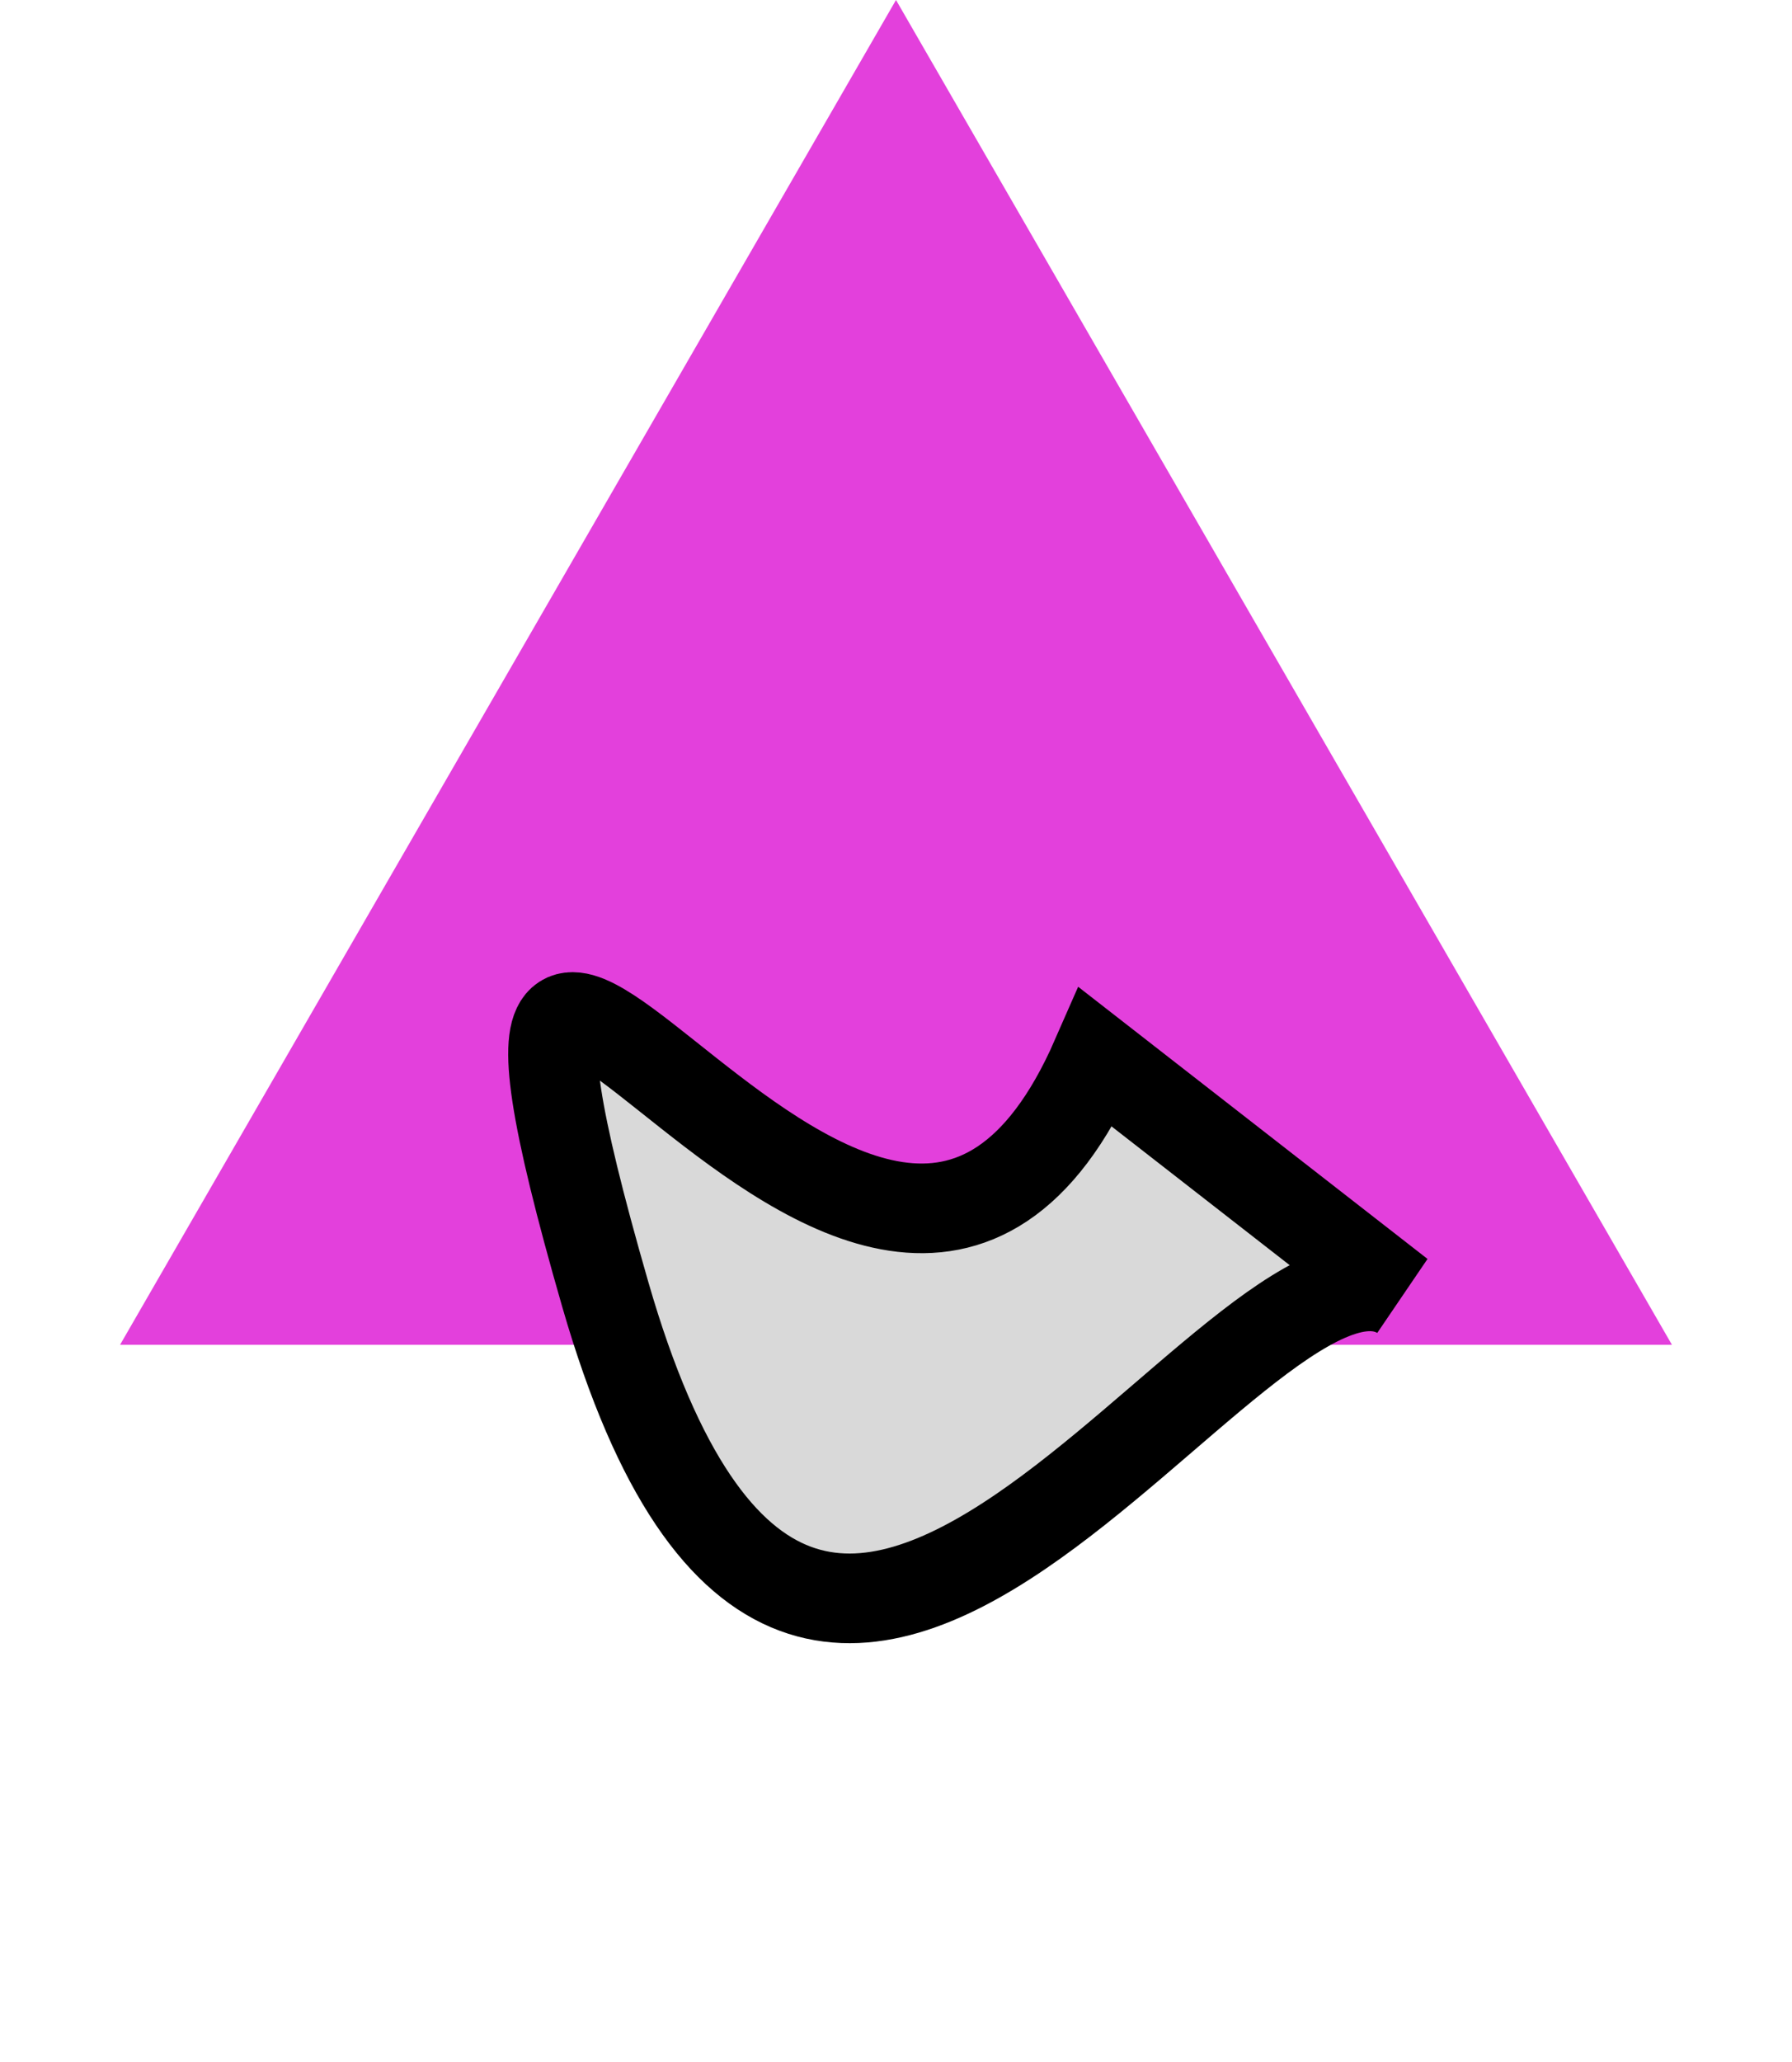
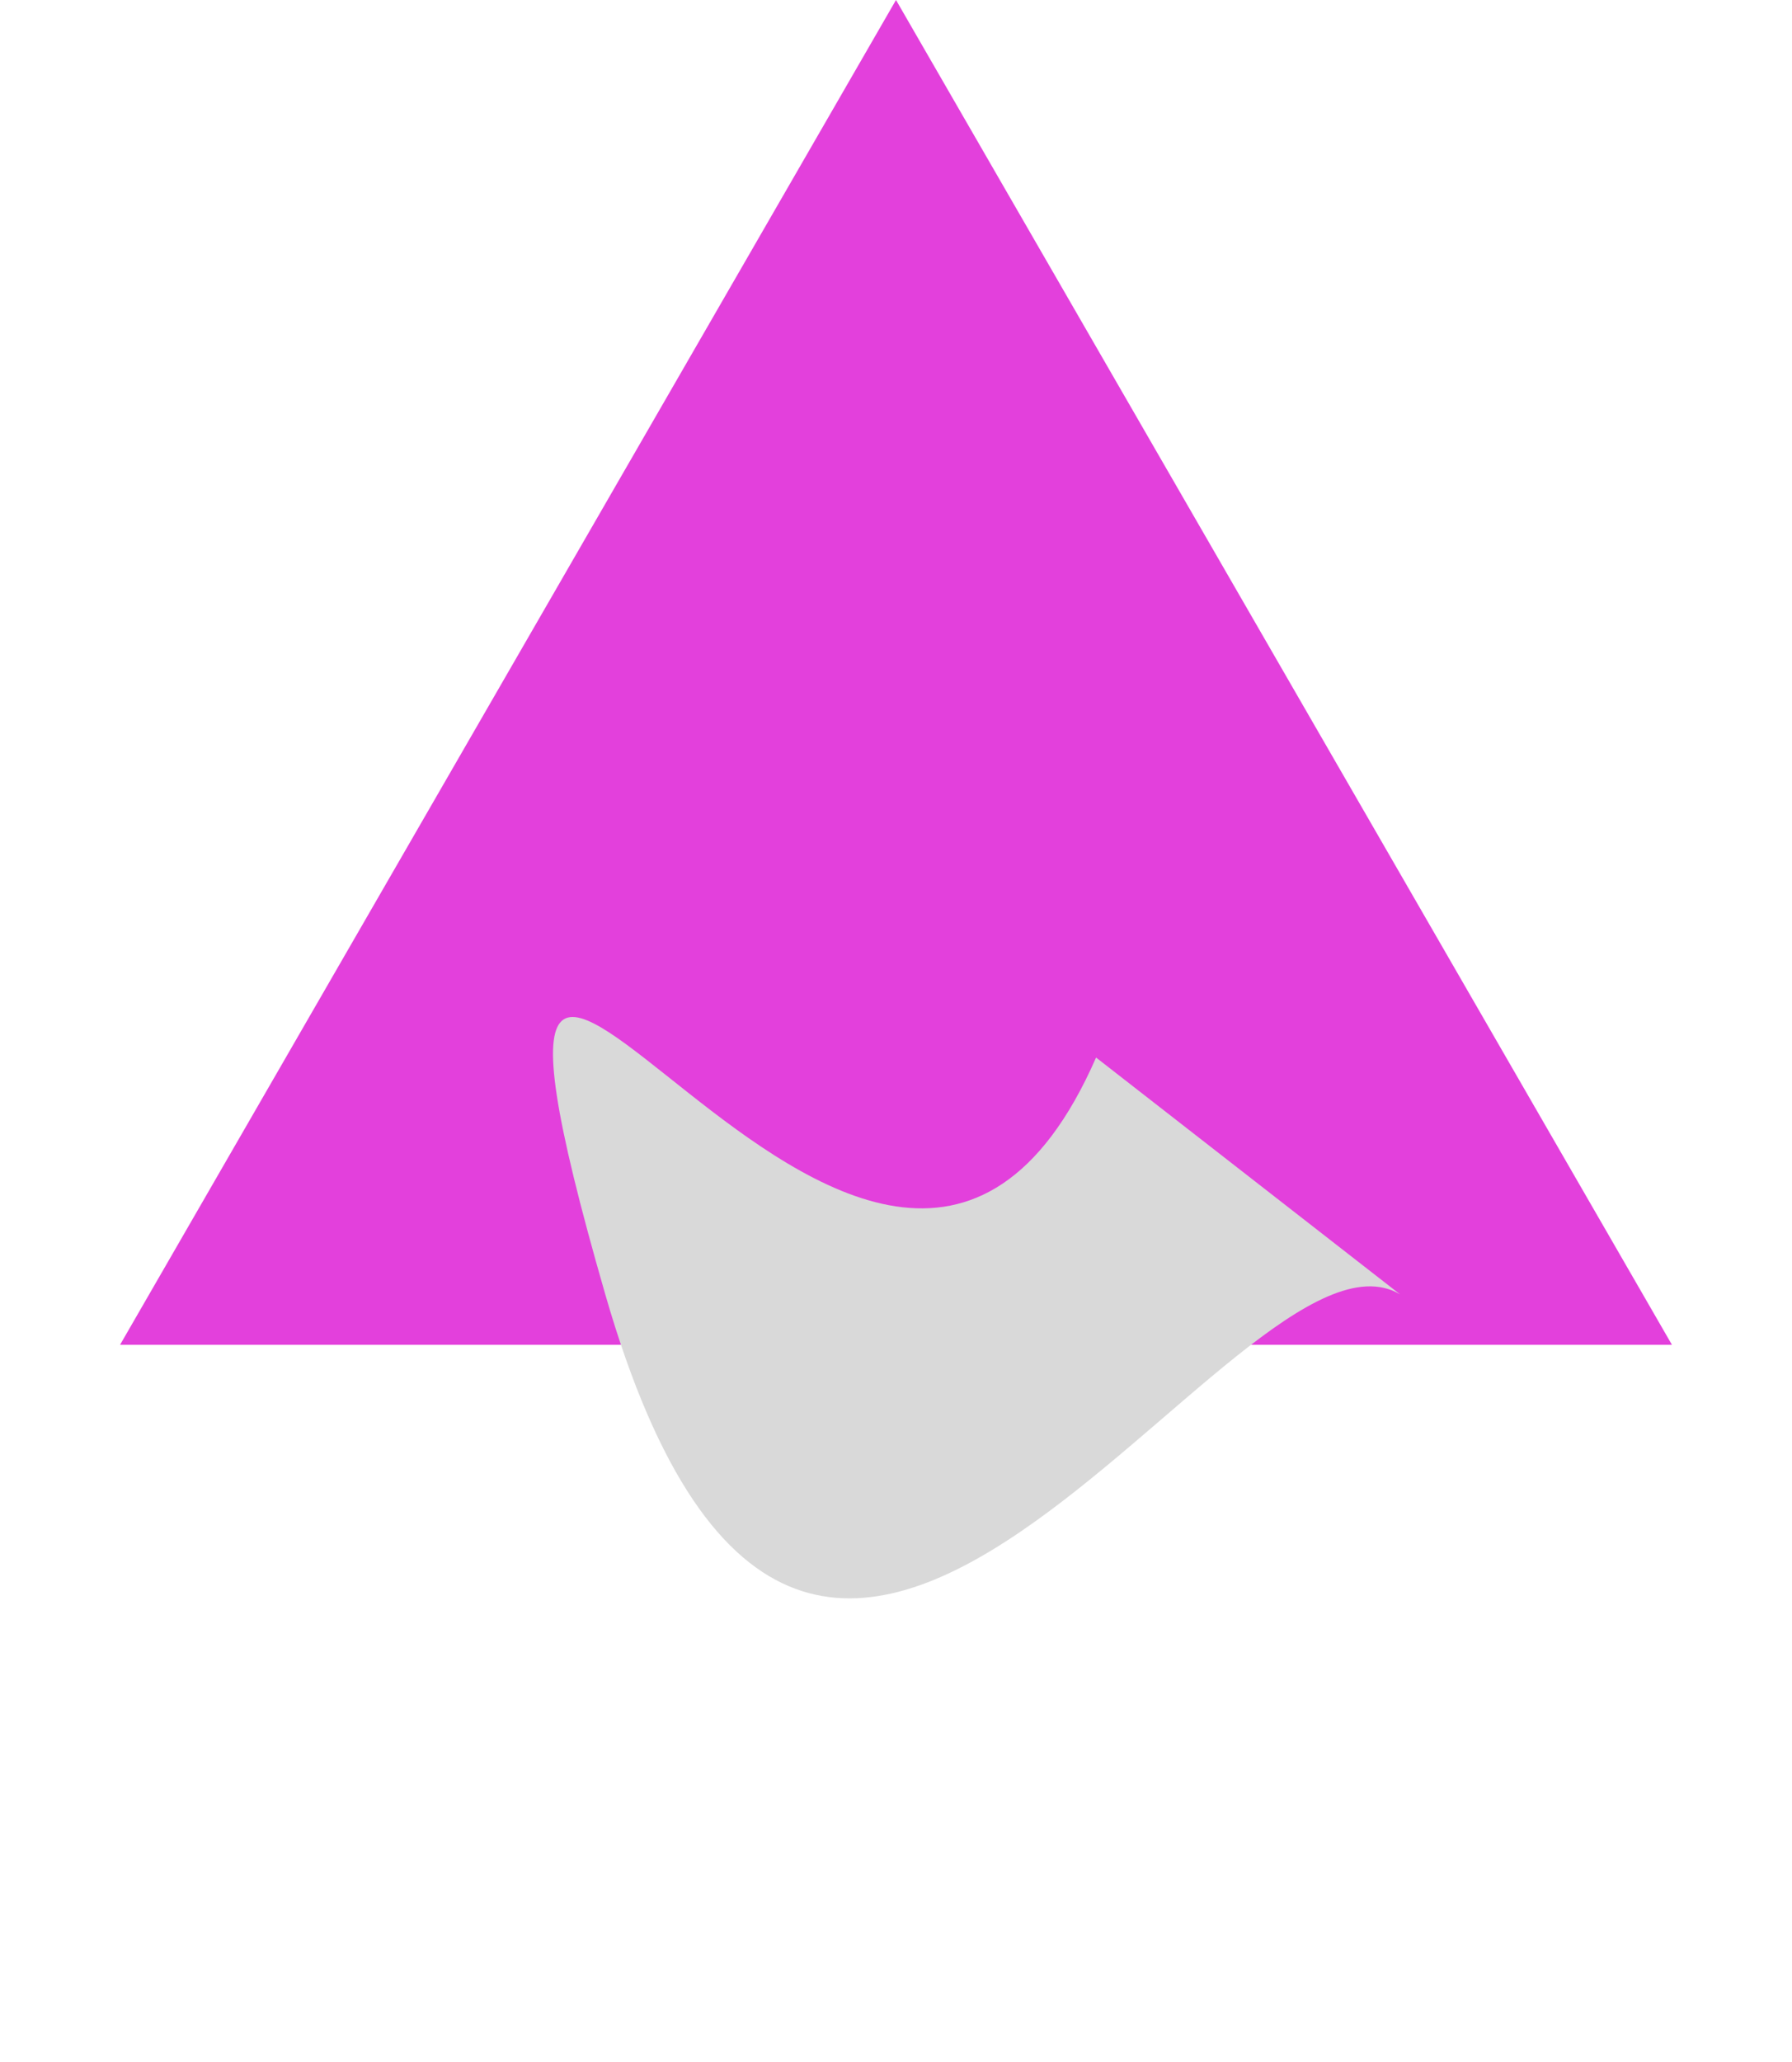
<svg xmlns="http://www.w3.org/2000/svg" width="20" height="23" viewBox="0 0 20 23" fill="none">
  <path d="M10 0L18.66 15H1.34L10 0Z" fill="#E340DC" />
  <g filter="url(#filter0_d_306_159)">
    <path d="M15.625 10.437C13.799 9.361 9.104 18.58 6.755 10.437C4.406 2.293 9.749 13.468 12.233 7.796L15.625 10.437Z" fill="#D9D9D9" />
-     <path d="M15.625 10.437C13.799 9.361 9.104 18.58 6.755 10.437C4.406 2.293 9.749 13.468 12.233 7.796L15.625 10.437Z" stroke="black" />
  </g>
  <defs>
    <filter id="filter0_d_306_159" x="1.672" y="6.844" width="18.26" height="15.485" filterUnits="userSpaceOnUse" color-interpolation-filters="sRGB">
      <feFlood flood-opacity="0" result="BackgroundImageFix" />
      <feColorMatrix in="SourceAlpha" type="matrix" values="0 0 0 0 0 0 0 0 0 0 0 0 0 0 0 0 0 0 127 0" result="hardAlpha" />
      <feOffset dy="4" />
      <feGaussianBlur stdDeviation="2" />
      <feComposite in2="hardAlpha" operator="out" />
      <feColorMatrix type="matrix" values="0 0 0 0 0 0 0 0 0 0 0 0 0 0 0 0 0 0 0.25 0" />
      <feBlend mode="normal" in2="BackgroundImageFix" result="effect1_dropShadow_306_159" />
      <feBlend mode="normal" in="SourceGraphic" in2="effect1_dropShadow_306_159" result="shape" />
    </filter>
  </defs>
</svg>